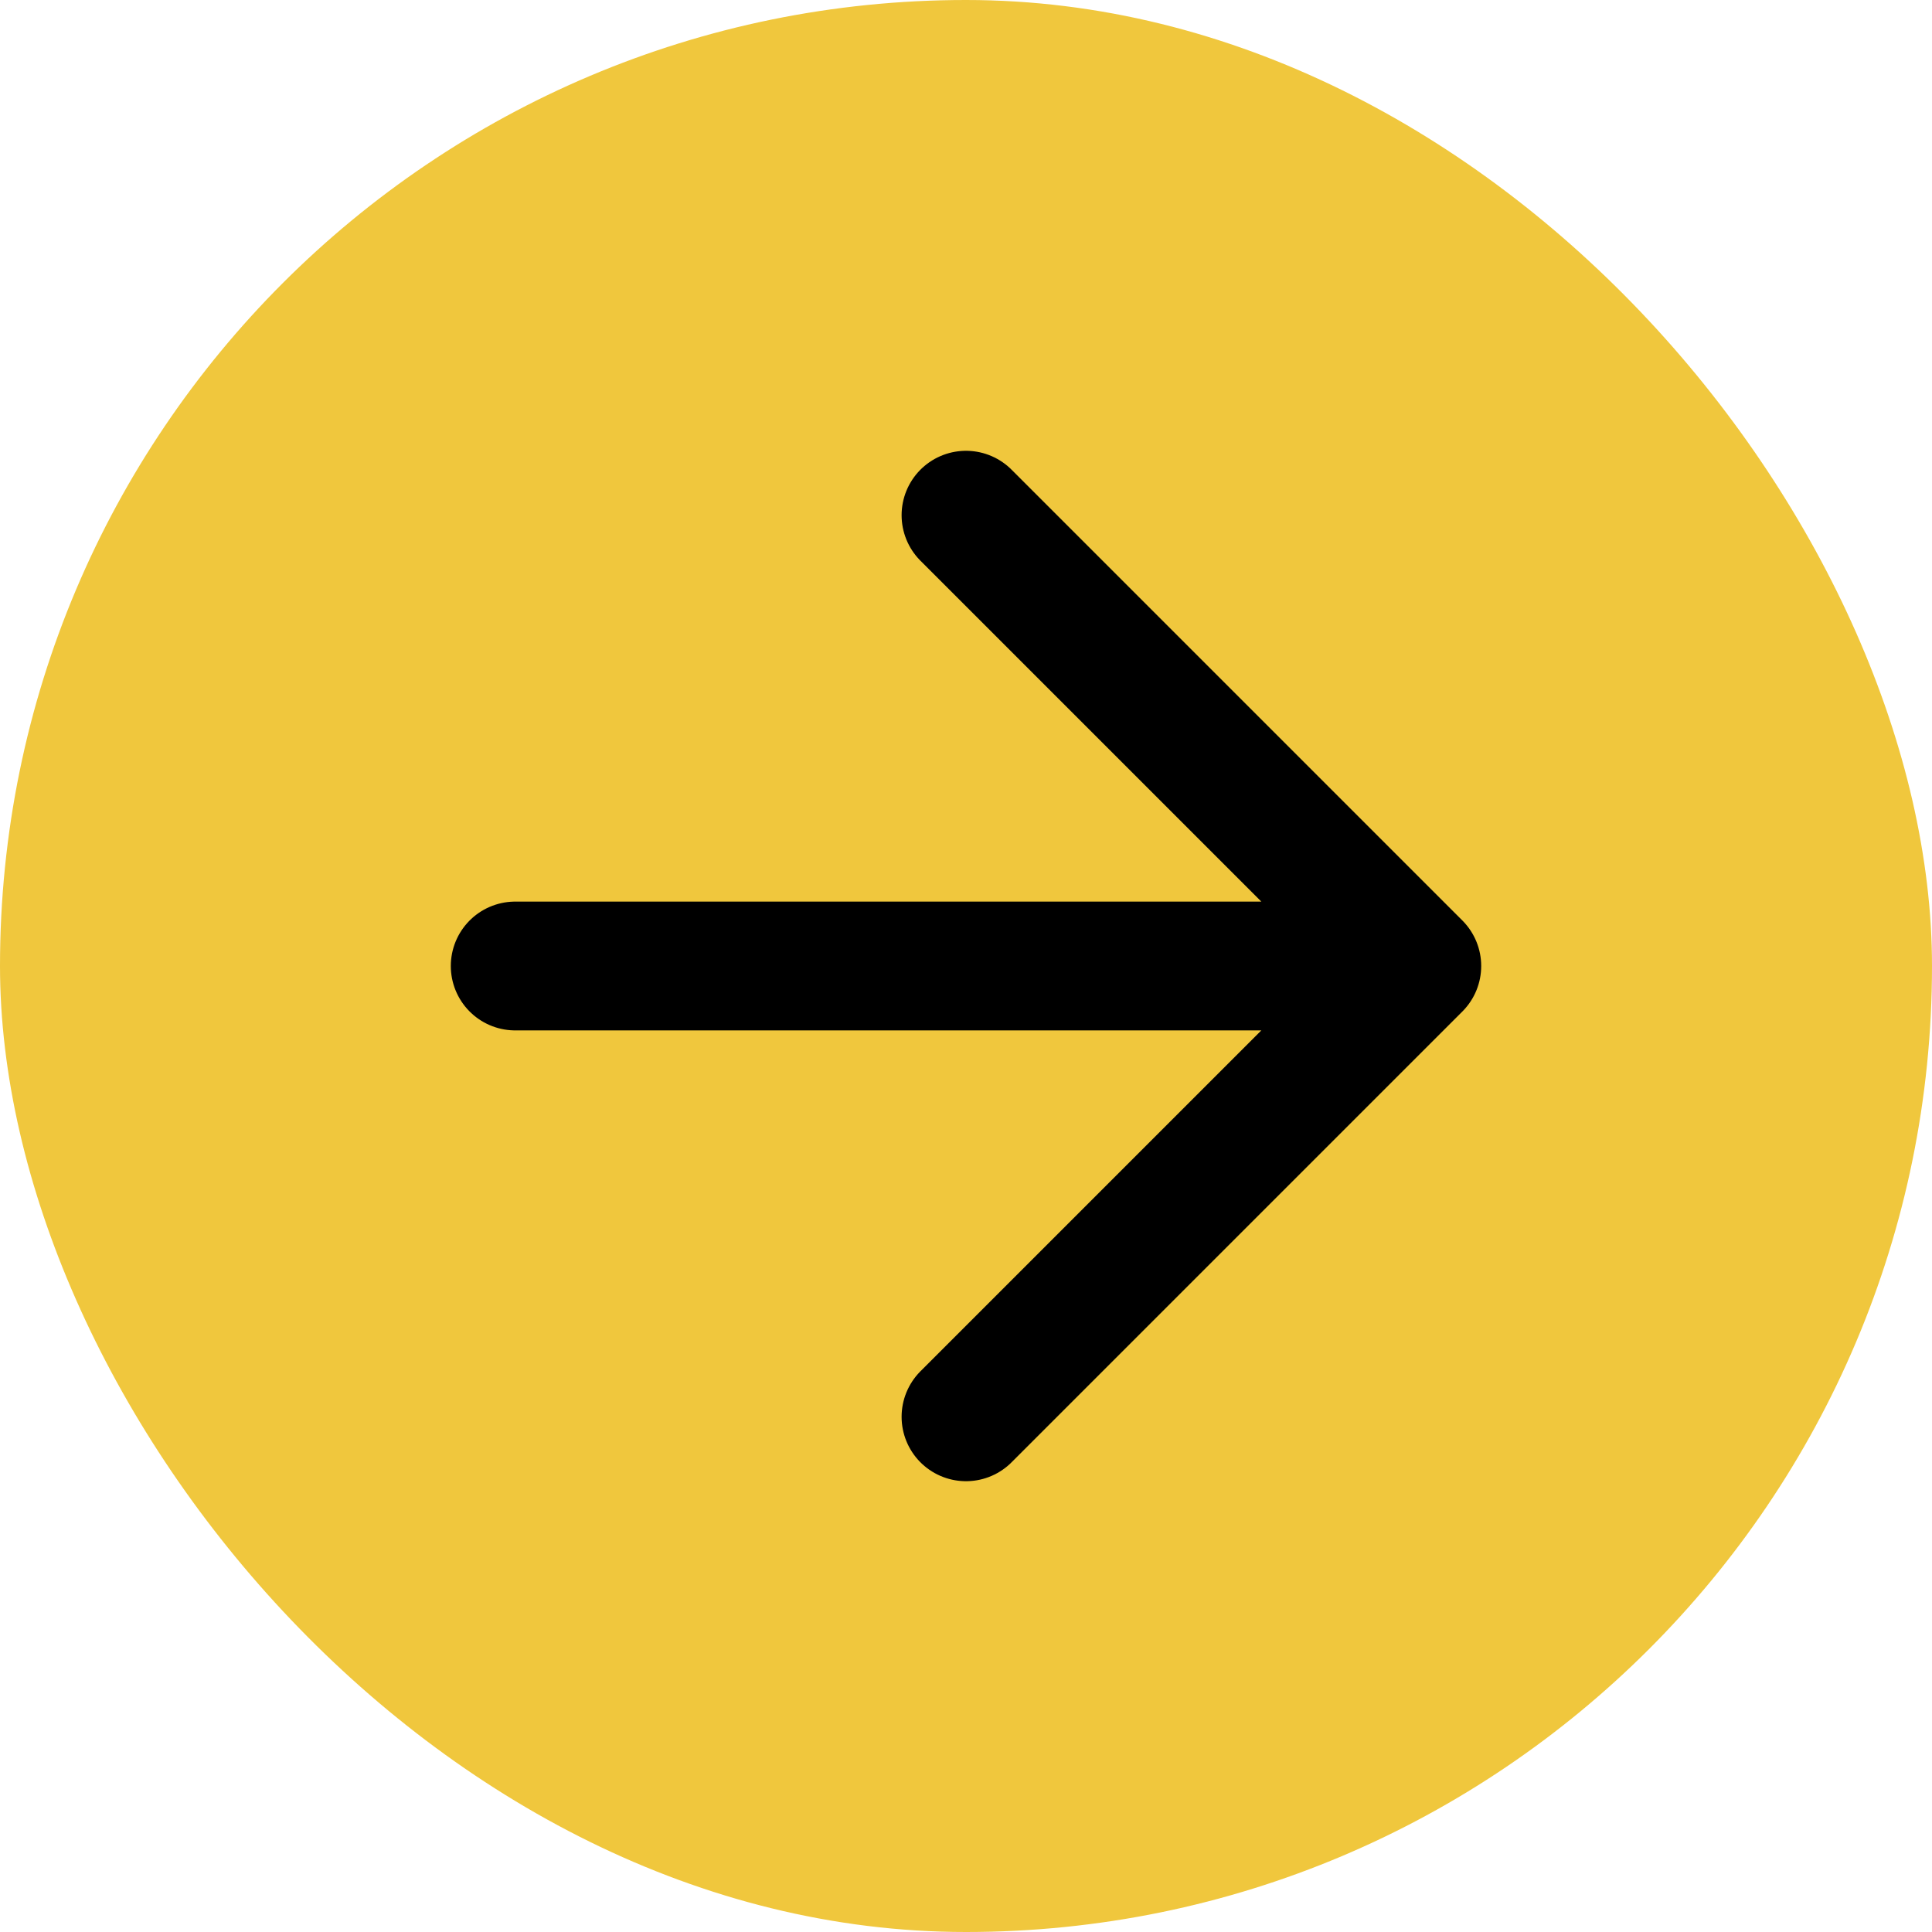
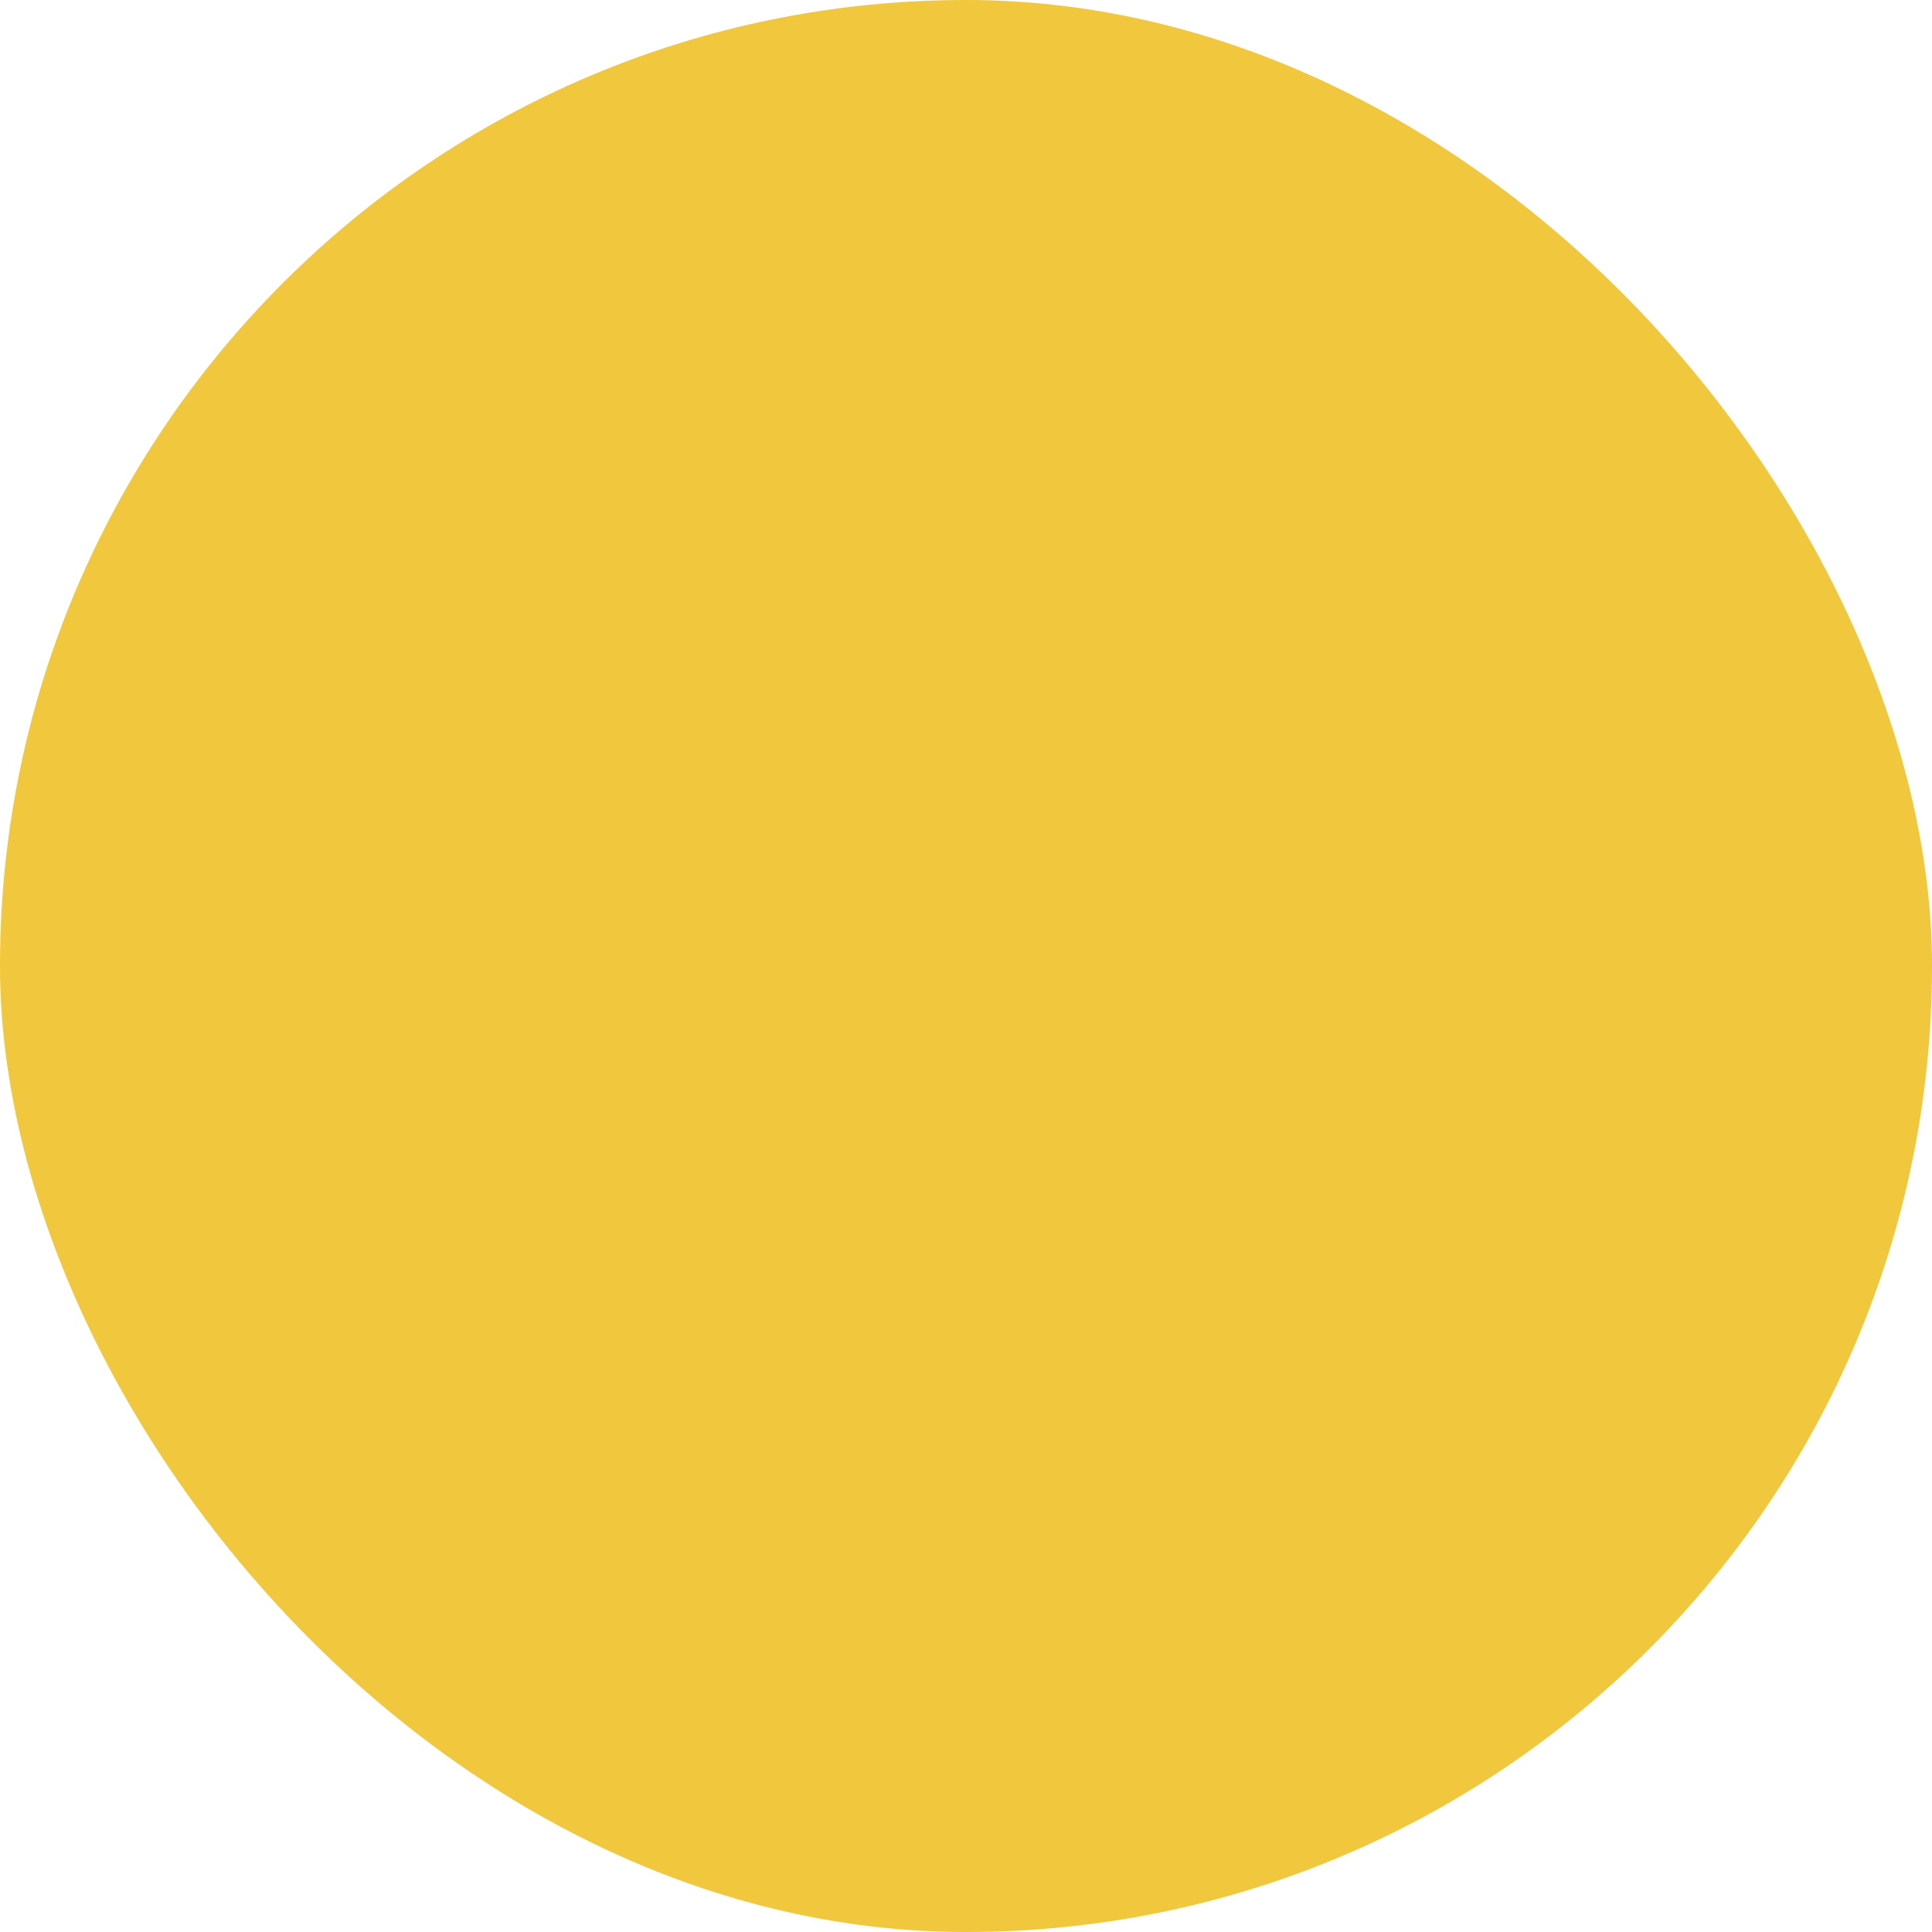
<svg xmlns="http://www.w3.org/2000/svg" width="30" height="30" viewBox="0 0 30 30" fill="none">
  <rect width="30" height="30" rx="15" fill="#F0C73D" />
-   <path d="M8 15H22M22 15L15 8M22 15L15 22" stroke="black" stroke-width="2" stroke-linecap="round" stroke-linejoin="round" />
</svg>